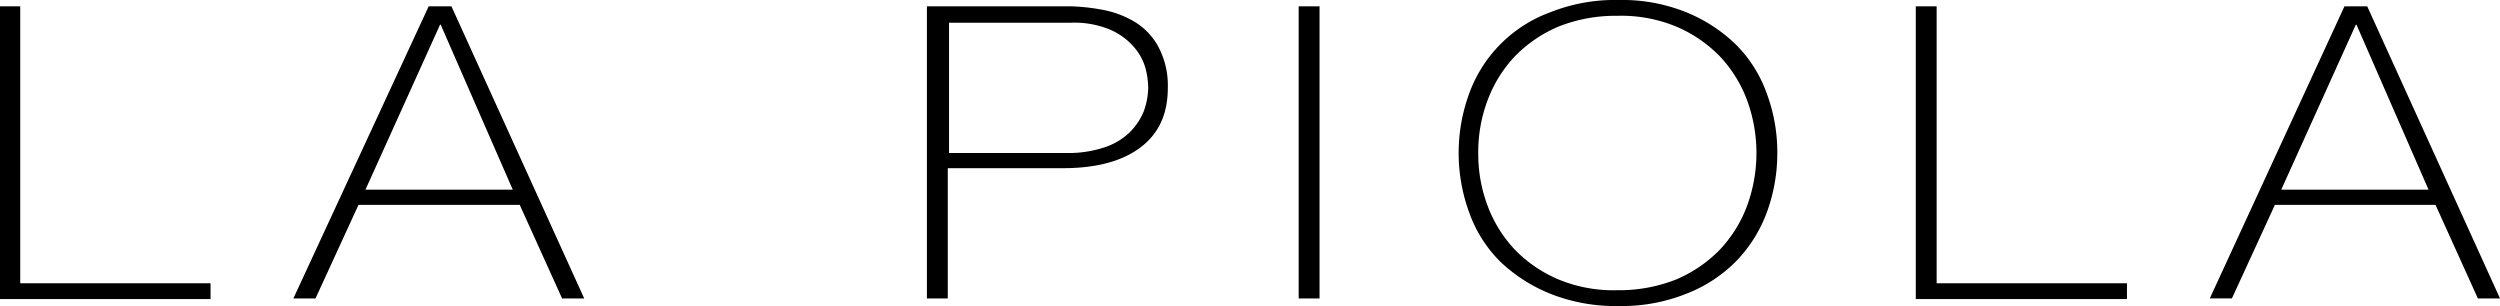
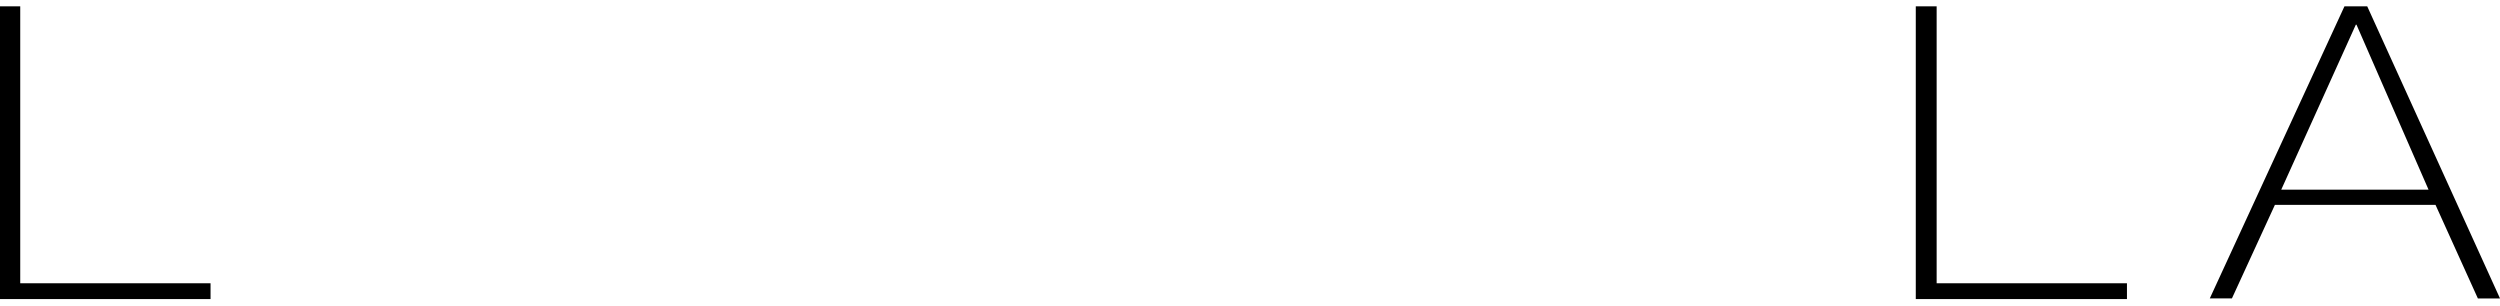
<svg xmlns="http://www.w3.org/2000/svg" width="395.4" height="48.4" viewBox="0 0 395.4 48.4">
  <g id="XMLID_2_" transform="translate(-35.8 -29)">
    <path id="XMLID_3_" d="M35.8,30H39V73.8H69.1v2.5H35.8Z" />
-     <path id="XMLID_5_" d="M103.6,30h3.6l21,46.2h-3.5L118,61.4H92.5L85.7,76.2H82.2Zm13.3,29L105.5,32.9h-.1L93.6,59Z" />
-     <path id="XMLID_8_" d="M182.4,30H205a30.149,30.149,0,0,1,4.9.5,15.537,15.537,0,0,1,5.1,1.8,10.425,10.425,0,0,1,3.9,3.9,13.005,13.005,0,0,1,1.6,6.7c0,4.1-1.4,7.2-4.3,9.4s-7,3.3-12.3,3.3H185.7V76.2h-3.3Zm3.3,23.2h18.7a18.249,18.249,0,0,0,6.1-.9,10.407,10.407,0,0,0,4-2.4,10.045,10.045,0,0,0,2.2-3.3,11.489,11.489,0,0,0,.7-3.6,12.535,12.535,0,0,0-.4-3.1,8.645,8.645,0,0,0-1.8-3.4,10.45,10.45,0,0,0-3.8-2.8,14.717,14.717,0,0,0-6.4-1.1H185.9V53.2Z" />
-     <path id="XMLID_11_" d="M241.2,30h3.3V76.2h-3.3Z" />
-     <path id="XMLID_13_" d="M316.9,53.2a27.13,27.13,0,0,1-1.7,9.5,22.045,22.045,0,0,1-4.9,7.7,22.432,22.432,0,0,1-7.9,5.1,27.435,27.435,0,0,1-10.6,1.9,27.952,27.952,0,0,1-10.7-1.9,24.954,24.954,0,0,1-8-5.1,20.707,20.707,0,0,1-4.9-7.7,27.394,27.394,0,0,1,0-19,21.491,21.491,0,0,1,12.9-12.8A27.6,27.6,0,0,1,291.8,29a27.09,27.09,0,0,1,10.6,1.9,24.471,24.471,0,0,1,7.9,5.1,20.707,20.707,0,0,1,4.9,7.7A26.721,26.721,0,0,1,316.9,53.2Zm-47.3,0a23.2,23.2,0,0,0,1.5,8.4,20.582,20.582,0,0,0,4.3,6.9,21.1,21.1,0,0,0,6.9,4.7,22.7,22.7,0,0,0,9.3,1.7,24.48,24.48,0,0,0,9.3-1.7,21.1,21.1,0,0,0,6.9-4.7,20.582,20.582,0,0,0,4.3-6.9,24.27,24.27,0,0,0,0-16.8,20.582,20.582,0,0,0-4.3-6.9,21.1,21.1,0,0,0-6.9-4.7,22.7,22.7,0,0,0-9.3-1.7,24.48,24.48,0,0,0-9.3,1.7,21.1,21.1,0,0,0-6.9,4.7,20.582,20.582,0,0,0-4.3,6.9A23.2,23.2,0,0,0,269.6,53.2Z" />
    <path id="XMLID_16_" d="M338.8,30h3.3V73.8h30.1v2.5H338.8Z" />
    <path id="XMLID_18_" d="M406.6,30h3.6l21,46.2h-3.5L421,61.4H395.6l-6.8,14.8h-3.5Zm13.3,29L408.5,32.9h-.1L396.6,59Z" />
  </g>
</svg>